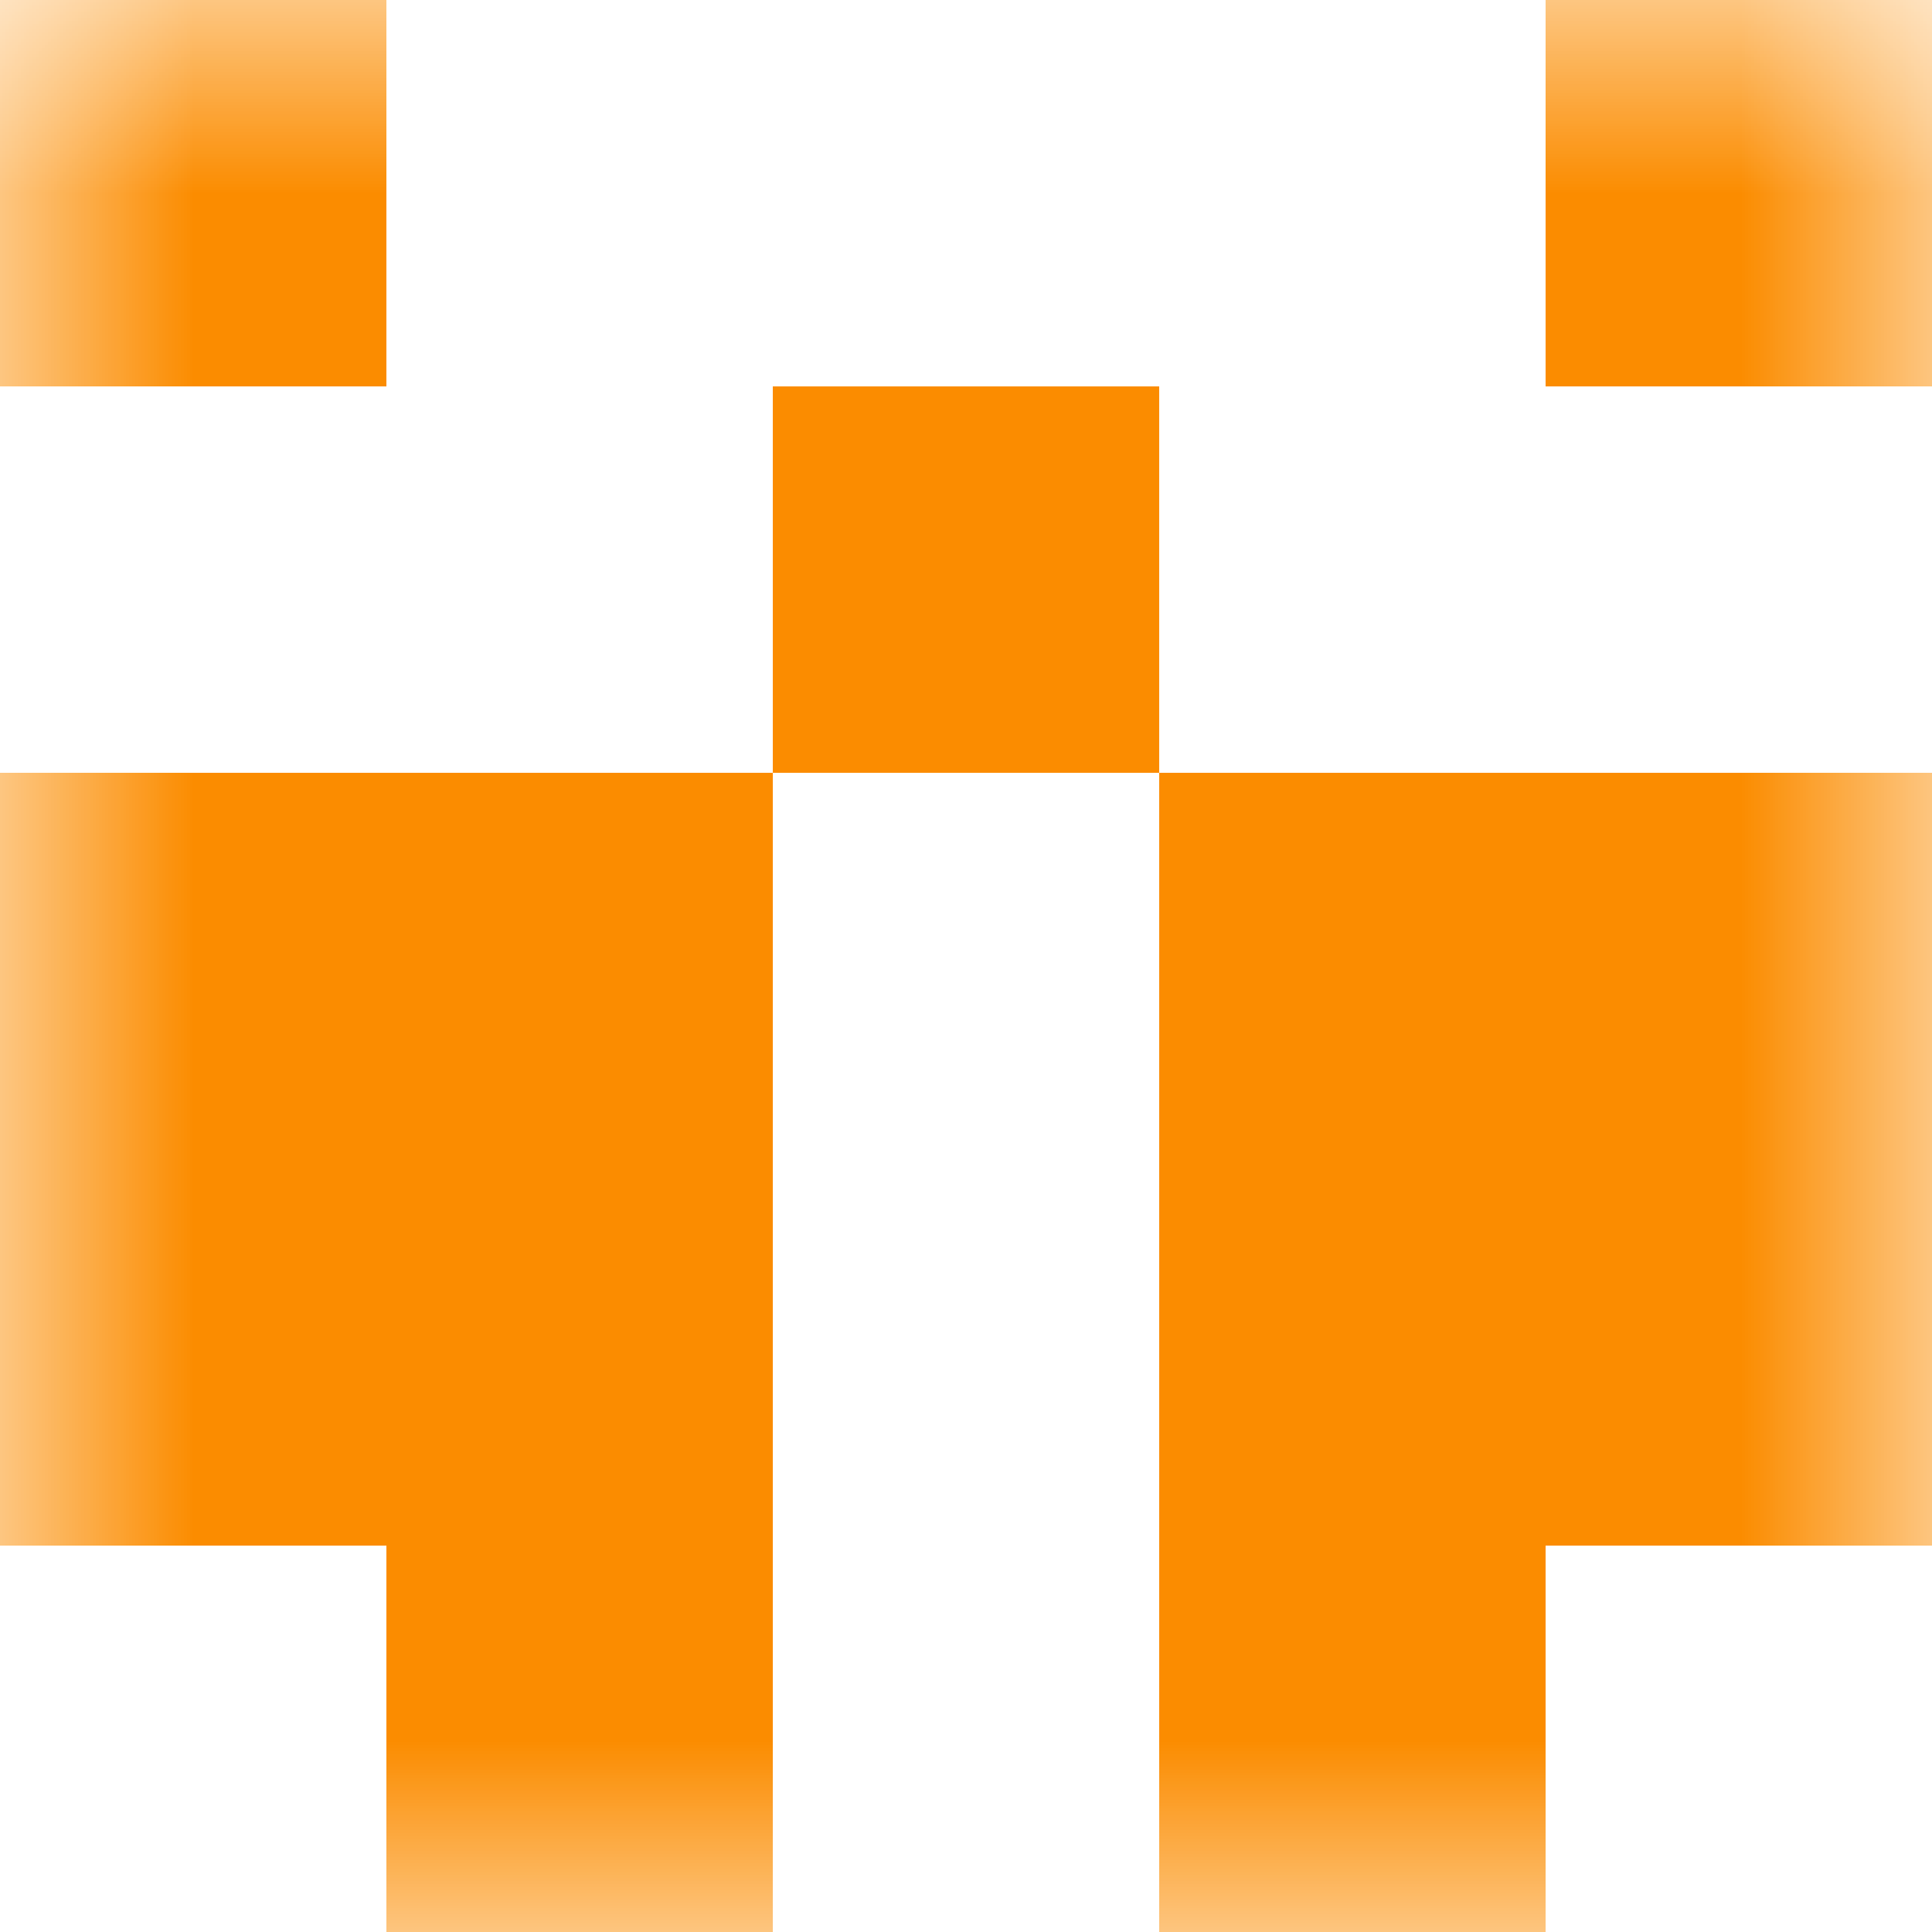
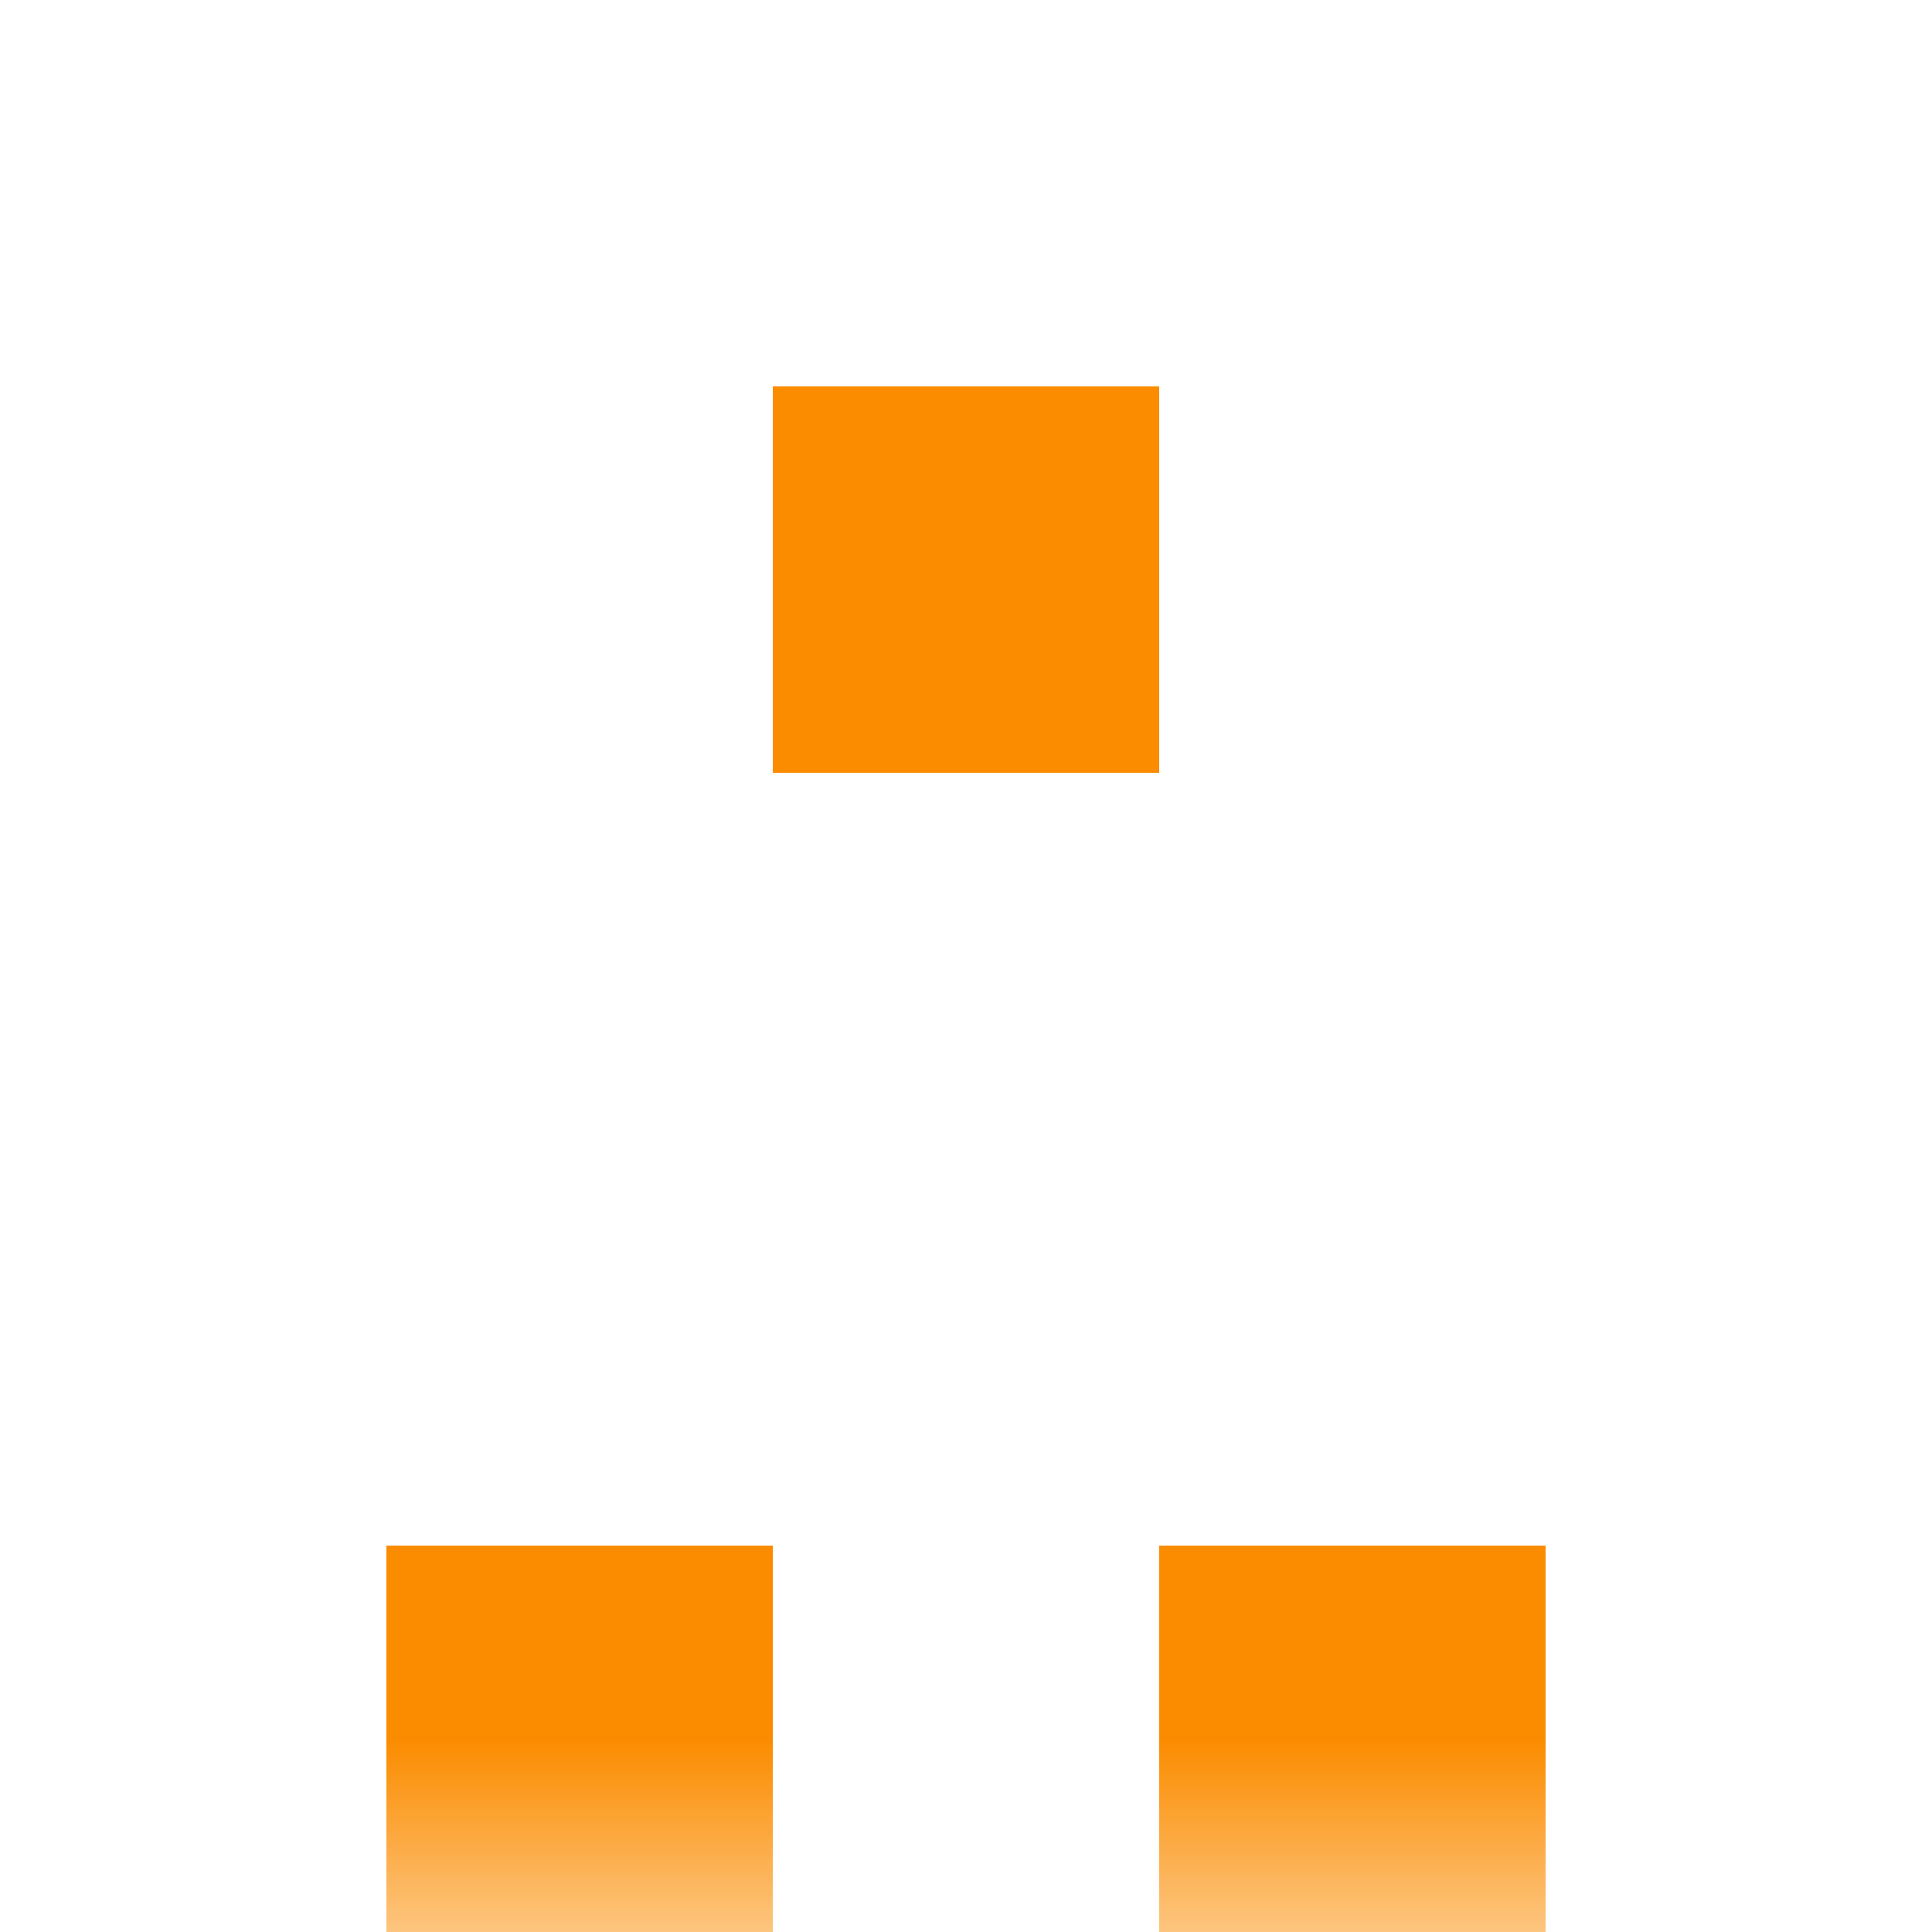
<svg xmlns="http://www.w3.org/2000/svg" viewBox="0 0 5 5" fill="none" shape-rendering="crispEdges">
  <mask id="viewboxMask">
    <rect width="5" height="5" rx="0" ry="0" x="0" y="0" fill="#fff" />
  </mask>
  <g mask="url(#viewboxMask)">
-     <path d="M1 0H0v1h1V0ZM5 0H4v1h1V0Z" fill="#fb8c00" />
    <path fill="#fb8c00" d="M2 1h1v1H2z" />
-     <path d="M2 2H0v1h2V2ZM5 2H3v1h2V2Z" fill="#fb8c00" />
-     <path d="M2 3H0v1h2V3ZM5 3H3v1h2V3Z" fill="#fb8c00" />
    <path d="M2 4H1v1h1V4ZM4 4H3v1h1V4Z" fill="#fb8c00" />
  </g>
</svg>